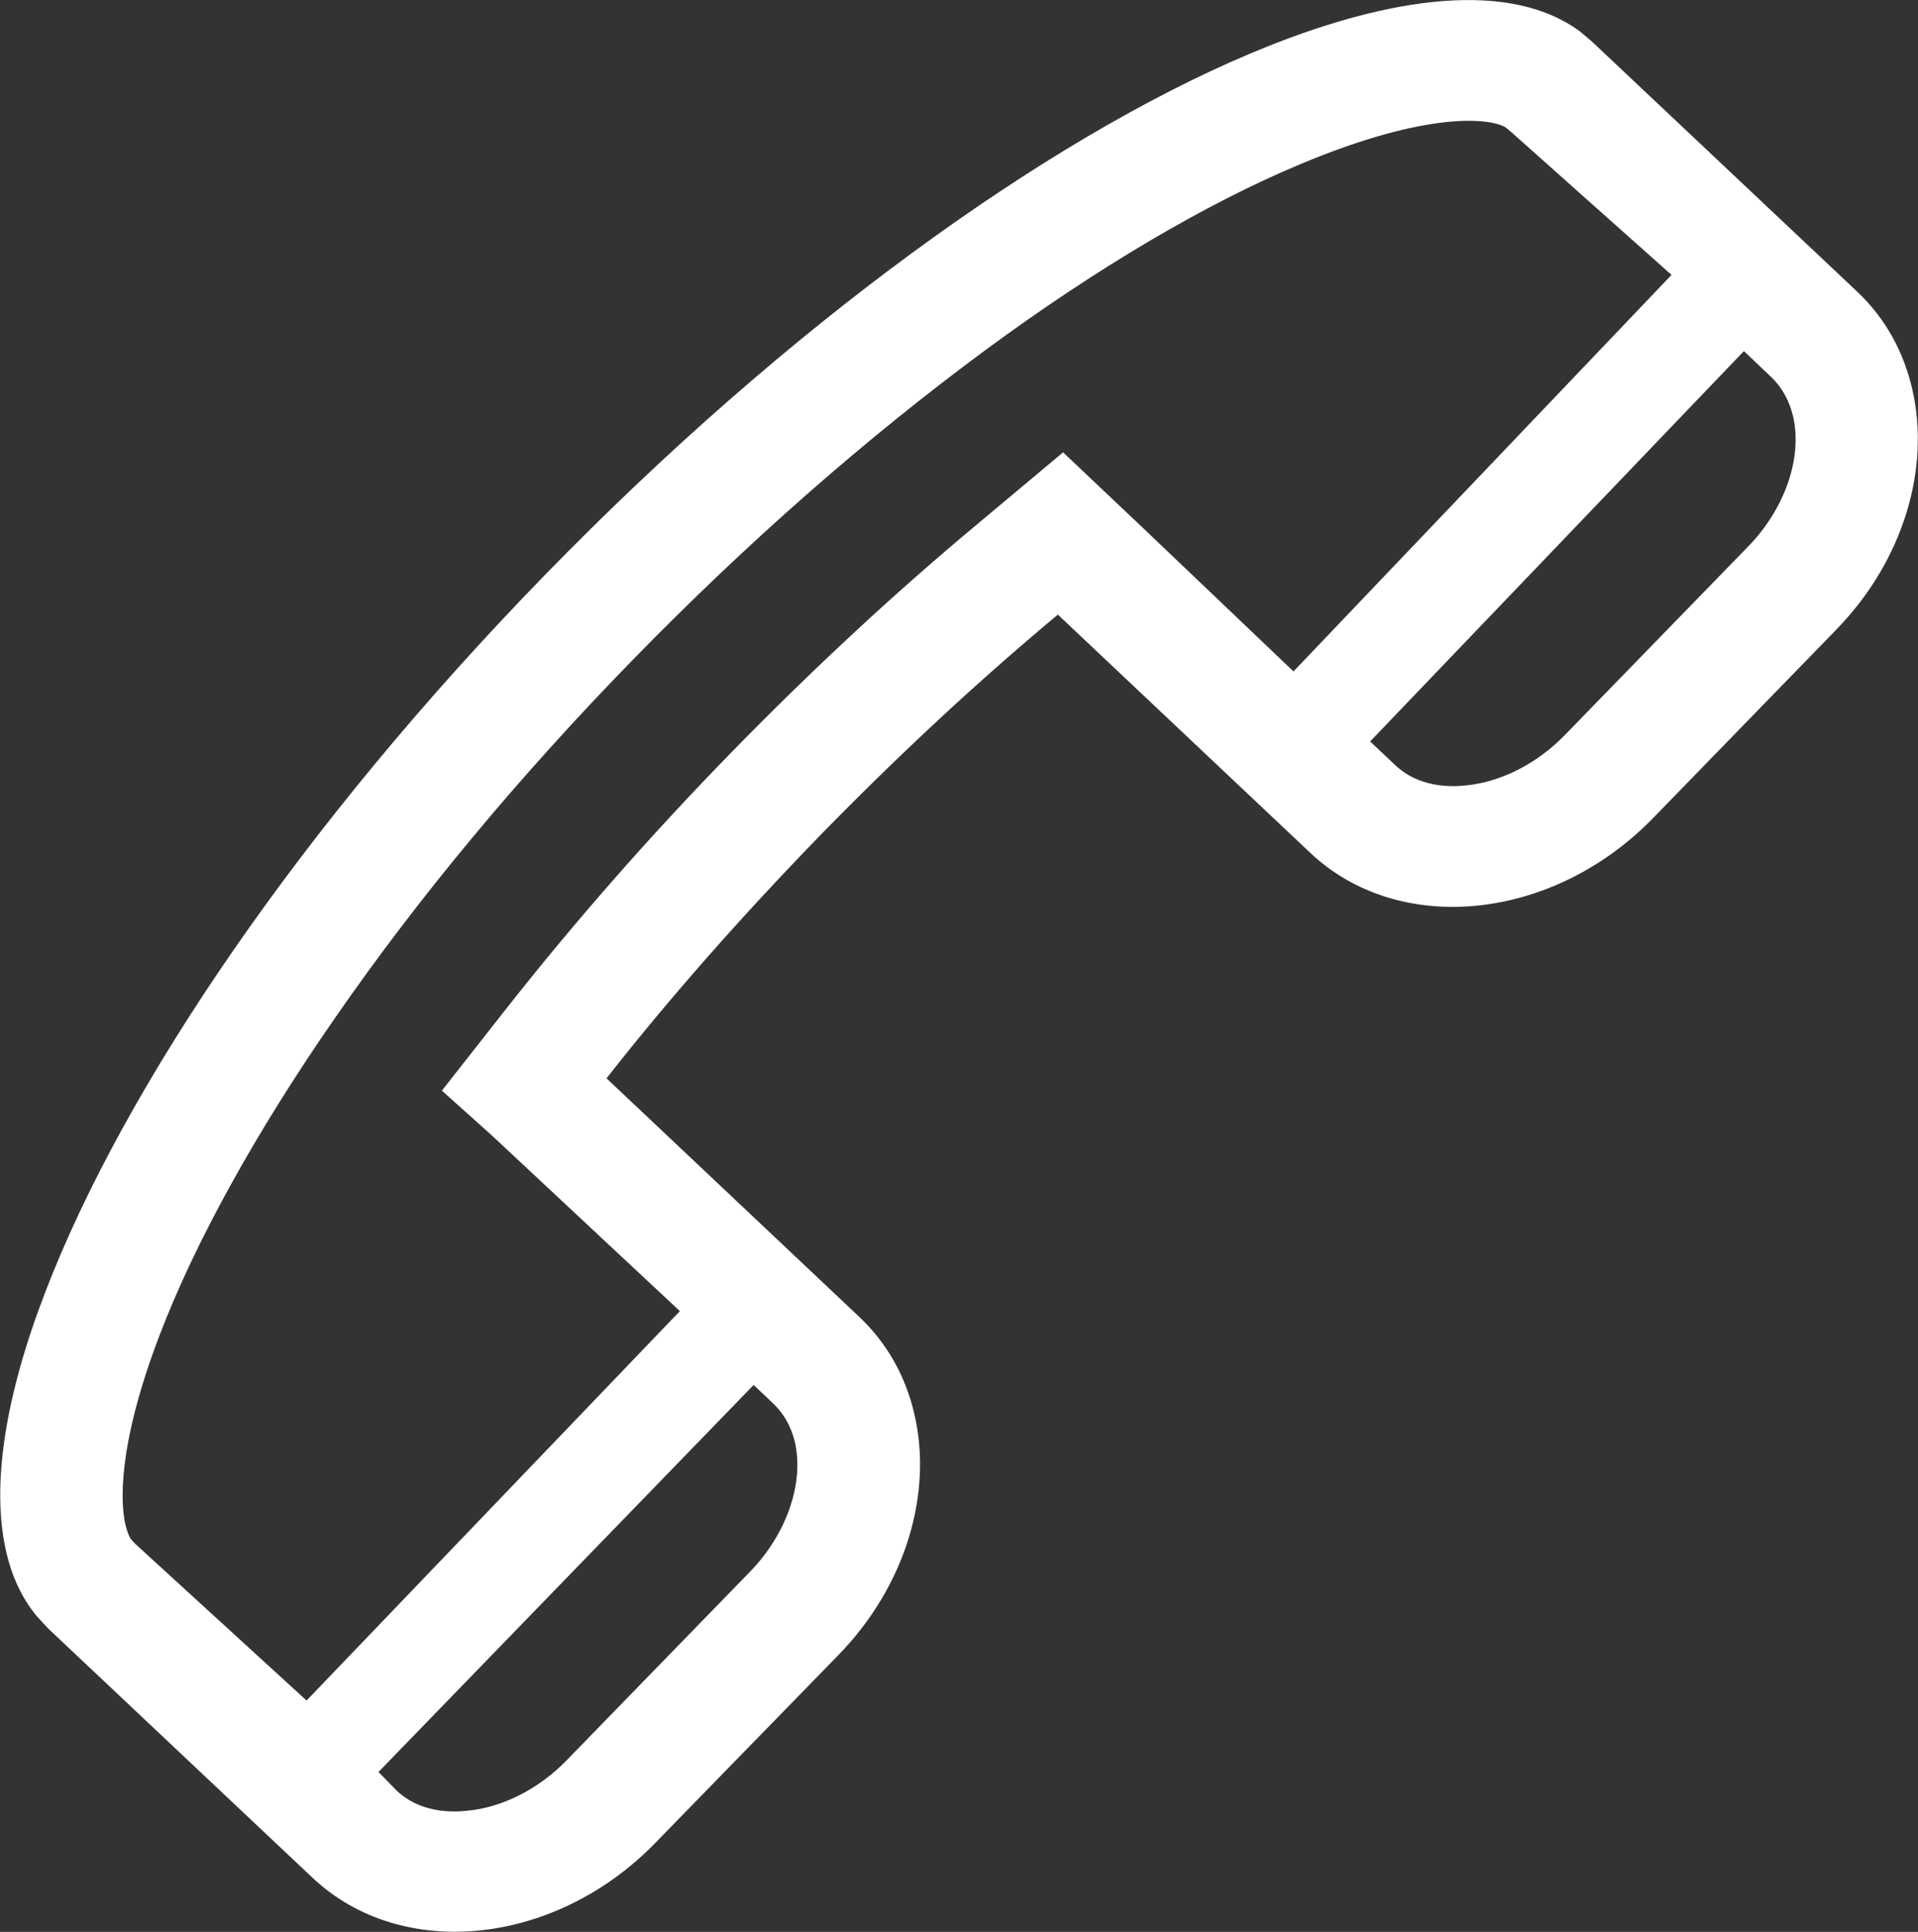
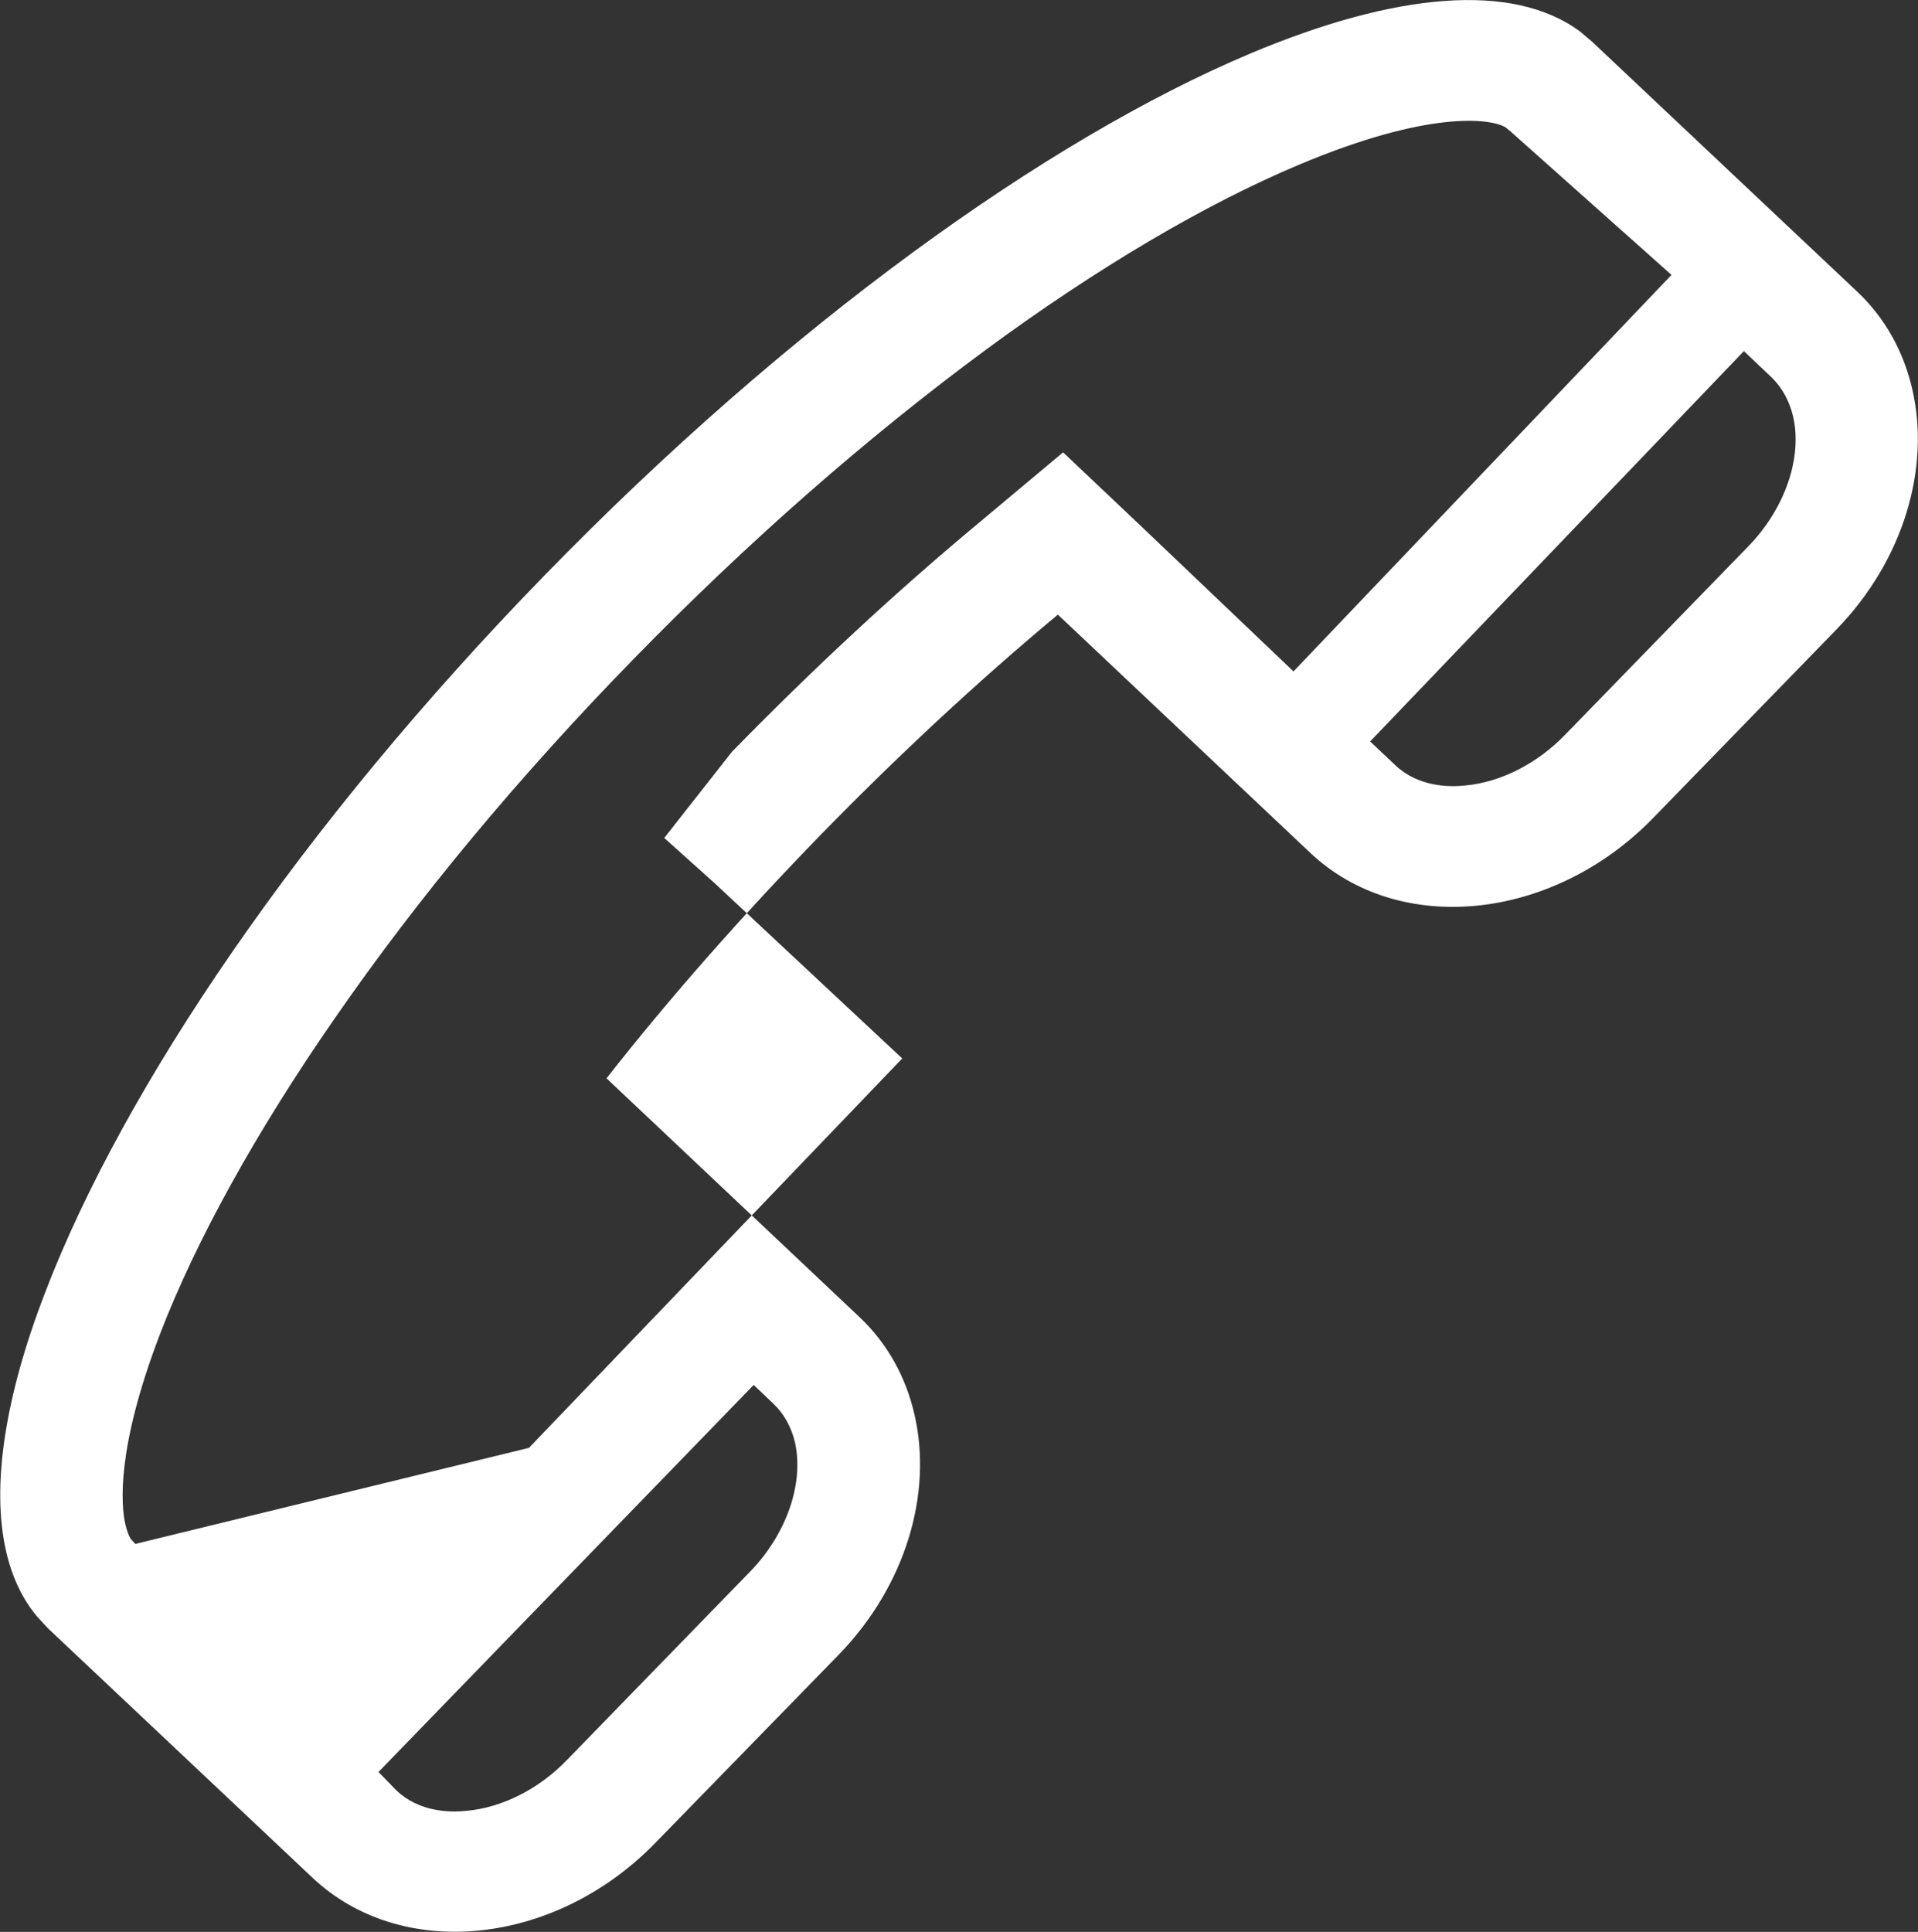
<svg xmlns="http://www.w3.org/2000/svg" version="1.1" id="图层_1" x="0px" y="0px" viewBox="0 0 40.54 40.83" style="enable-background:new 0 0 40.54 40.83;" xml:space="preserve">
  <rect x="0" y="0" width="40.54" height="40.83" fill="#333333" stroke="none" />
  <style type="text/css">
	.st0{opacity:0.44;}
	.st1{fill:#0E2CA8;}
	.st2{opacity:0.5;}
	.st3{fill:#FFFFFF;}
	.st4{opacity:0.7;fill:url(#SVGID_1_);}
	.st5{opacity:0.7;fill:url(#SVGID_00000035528144922108827530000018126548711664969648_);}
	.st6{fill:#0E2C8D;}
	.st7{clip-path:url(#SVGID_00000133515390010849364580000002143053903987351996_);}
	.st8{clip-path:url(#SVGID_00000016053953522347506990000014126003672721408935_);}
	.st9{fill:#00488D;}
	.st10{fill:none;stroke:#FFFFFF;stroke-width:1.226;stroke-miterlimit:10;}
	.st11{clip-path:url(#SVGID_00000155143482312270615220000010037801380497340289_);}
	.st12{clip-path:url(#SVGID_00000021112491574141518660000016228503797356100261_);}
	.st13{fill:#0E2CA1;}
	.st14{fill:#333333;}
	.st15{fill:none;stroke:#0E2C90;stroke-width:1.246;stroke-miterlimit:10;}
	.st16{fill:none;stroke:#0E2C90;stroke-width:3.739;stroke-miterlimit:10;}
	.st17{fill:none;stroke:#FFFFFF;stroke-width:3.739;stroke-miterlimit:10;}
	.st18{fill:#0E2CAC;}
	.st19{fill:none;stroke:#666666;stroke-width:2;stroke-miterlimit:2;}
	.st20{fill:none;stroke:#0E2CA9;stroke-width:5.752;stroke-linecap:round;stroke-linejoin:round;stroke-miterlimit:2;}
	.st21{fill:none;stroke:#0E2CA9;stroke-width:5.752;stroke-linejoin:round;stroke-miterlimit:2;}
	.st22{fill:none;stroke:#0E2CA9;stroke-width:5.752;stroke-linecap:round;stroke-miterlimit:2;}
	.st23{fill:#5EC0F8;}
	.st24{fill:#2664FE;}
	.st25{fill:none;}
	.st26{opacity:0.4;fill:url(#SVGID_00000169546501699084533710000011923159229527635336_);}
	.st27{opacity:0.4;fill:url(#SVGID_00000019638307308805191120000017348969089832395659_);}
	.st28{opacity:0.4;fill:url(#SVGID_00000097498663660883366450000016802191251164384384_);}
	.st29{opacity:0.4;fill:url(#SVGID_00000156585839420464027370000012390096385962987436_);}
	.st30{opacity:0.4;fill:url(#SVGID_00000002370169027065690670000005541886762105609378_);}
	.st31{opacity:0.4;fill:url(#SVGID_00000109732042168270411720000011407350387923739306_);}
	.st32{opacity:0.4;fill:url(#SVGID_00000103226337774586113070000014079984014084254910_);}
	.st33{opacity:0.4;fill:url(#SVGID_00000027586786622310957200000013089717800996781476_);}
	.st34{opacity:0.4;fill:url(#SVGID_00000081617341792682416120000013799821887728724145_);}
	.st35{opacity:0.4;fill:url(#SVGID_00000183214832510953439720000005633627825445686912_);}
	.st36{opacity:0.4;fill:url(#SVGID_00000170974693915368178270000004432703770600700591_);}
	.st37{fill:#0A64DA;}
	.st38{opacity:0.093;fill:#DDDDDD;}
	.st39{fill:#FFFFFF;stroke:#FFFFFF;stroke-width:1.035;stroke-miterlimit:10;}
	.st40{fill:#0E2CA9;stroke:#0E2CA9;stroke-width:0.25;stroke-miterlimit:10;}
	.st41{fill:#0E2CA9;stroke:#0E2CA9;stroke-miterlimit:10;}
	.st42{fill:#0E2CA9;}
	.st43{fill:none;stroke:#0E2CA9;stroke-width:1.226;stroke-miterlimit:10;}
	.st44{fill:#C4C4C4;}
	.st45{fill:#5DE5F6;stroke:#0E2CA9;stroke-width:1.5;stroke-miterlimit:10;}
	.st46{fill:#5EC0F8;stroke:#0E2CA9;stroke-width:1.5;stroke-miterlimit:10;}
	.st47{fill:#99FFFF;stroke:#0E2CA9;stroke-width:1.5;stroke-miterlimit:10;}
	.st48{fill:#2782FD;stroke:#0E2CA9;stroke-width:1.5;stroke-miterlimit:10;}
	.st49{fill:#CCFFFF;stroke:#0E2CA9;stroke-width:1.5;stroke-miterlimit:10;}
	.st50{fill:none;stroke:#0E2CA9;stroke-miterlimit:10;}
	.st51{clip-path:url(#SVGID_00000029026281283267647890000012448739488493528199_);}
	.st52{fill:none;stroke:#000A3E;stroke-width:0.25;stroke-linecap:round;stroke-linejoin:round;stroke-miterlimit:10;}
	.st53{fill:#001B6F;}
	.st54{fill:none;stroke:#003290;stroke-width:2;stroke-miterlimit:10;}
	.st55{opacity:0.7;}
	.st56{fill:#0E2CA2;}
	.st57{fill-rule:evenodd;clip-rule:evenodd;fill:#0E2CA2;}
	.st58{fill:url(#SVGID_00000150815227327376256890000000390870500942650280_);}
	.st59{fill:url(#SVGID_00000072250123459527627510000002736762774970593683_);}
	.st60{fill:url(#SVGID_00000030483288795601469270000015682716077247638916_);}
	.st61{fill:url(#SVGID_00000066478080461626551450000014870464339623384459_);}
	.st62{fill:url(#SVGID_00000088841537309640023210000014032252473181862802_);}
	.st63{fill:url(#SVGID_00000052819457489563256800000015343669796037241514_);}
	.st64{fill:url(#SVGID_00000044859655578237008360000003551031534618858668_);}
	.st65{fill:url(#SVGID_00000165204372824243920490000007121816641395730604_);}
	.st66{fill:url(#SVGID_00000052804983379409979240000009523116547044617631_);}
	.st67{fill:url(#SVGID_00000000216614010799694630000015624893574666004921_);}
	.st68{fill:url(#SVGID_00000067950451568521211180000001962668390134001068_);}
	.st69{fill:url(#SVGID_00000123431066155387050900000016156684173381952167_);}
	.st70{fill:url(#SVGID_00000016765074482819310720000016451192194576804500_);}
	.st71{fill:url(#SVGID_00000113344263049419289070000001702454601673099412_);}
	.st72{fill:#272525;}
	.st73{fill:url(#SVGID_00000062189380831692004030000018418461352364549783_);}
	.st74{fill:url(#SVGID_00000133489591950311041660000014135462344279217843_);}
	.st75{fill:url(#SVGID_00000161598339451827358010000018262479322152037783_);}
	.st76{fill:url(#SVGID_00000056393006100259990550000005001225358261044640_);}
	.st77{fill:url(#SVGID_00000013874331250919845640000016558089431587984548_);}
	.st78{fill:url(#SVGID_00000088832320702711245170000000086459109338984577_);}
	.st79{fill:url(#SVGID_00000006673486040784427680000000021458245576436411_);}
	.st80{fill:url(#SVGID_00000044867110244786646460000017518861443677966518_);}
	.st81{fill:#0038A1;}
	.st82{fill:#003399;}
	.st83{fill:none;stroke:#FFFFFF;stroke-width:1.331;stroke-linecap:round;stroke-linejoin:round;stroke-miterlimit:10;}
	.st84{fill:#090204;}
	.st85{fill:#00488A;}
	.st86{fill:none;stroke:#00488A;stroke-width:1.653;stroke-miterlimit:10;}
	.st87{fill:#004684;}
</style>
-   <path class="st3" d="M17.72,34.98c1.44-1.48,1.99-3.43,1.61-5.08c-0.18-0.79-0.57-1.51-1.18-2.08l-5.33-5.03  c1.34-1.71,2.86-3.43,4.52-5.14c1.66-1.7,3.35-3.27,5.02-4.66l5.33,5.03c1.88,1.78,5.13,1.45,7.25-0.73l3.87-3.98  c1.44-1.48,1.99-3.43,1.61-5.08c-0.18-0.79-0.57-1.51-1.18-2.08l-5.59-5.27l-0.26-0.22c-1.43-1.05-3.92-0.81-6.96,0.47  c-4.32,1.82-9.77,5.74-14.92,11.03C6.36,17.45,2.62,22.98,0.96,27.3c-0.85,2.2-1.15,4.1-0.83,5.49c0.12,0.53,0.34,1,0.65,1.37  l0.23,0.25l5.59,5.27c1.88,1.78,5.13,1.45,7.25-0.73L17.72,34.98z M37.9,8.8c0.2,0.87-0.17,1.95-0.95,2.75l-3.87,3.98  c-0.59,0.61-1.36,1-2.1,1.07c-0.35,0.04-1.01,0.03-1.49-0.43l-0.53-0.5l7.9-8.25l0.6,0.57C37.67,8.2,37.82,8.47,37.9,8.8L37.9,8.8z   M2.86,32.63l-0.1-0.11c-0.03-0.05-0.07-0.14-0.11-0.3c-0.09-0.4-0.2-1.59,0.73-4.02c0.76-1.98,2.04-4.29,3.69-6.67  c1.77-2.56,3.9-5.12,6.32-7.6c2.42-2.48,4.93-4.68,7.45-6.54c2.35-1.73,4.64-3.08,6.62-3.91c2.73-1.15,4.04-0.98,4.36-0.79  l0.11,0.09l3.4,3.03l-7.99,8.38l-3.19-3.04l-1.68-1.59l-1.78,1.49c-1.78,1.48-3.53,3.11-5.22,4.84c-1.69,1.73-3.27,3.53-4.7,5.34  l-1.43,1.82l1.07,0.96l3.96,3.7l-7.89,8.23L2.86,32.63z M9.87,38.27c-0.35,0.04-1.01,0.03-1.49-0.43L8,37.45l7.93-8.18l0.42,0.4  c0.22,0.21,0.37,0.48,0.45,0.8c0.2,0.87-0.17,1.95-0.95,2.75l-3.87,3.98C11.39,37.81,10.62,38.2,9.87,38.27L9.87,38.27z" />
+   <path class="st3" d="M17.72,34.98c1.44-1.48,1.99-3.43,1.61-5.08c-0.18-0.79-0.57-1.51-1.18-2.08l-5.33-5.03  c1.34-1.71,2.86-3.43,4.52-5.14c1.66-1.7,3.35-3.27,5.02-4.66l5.33,5.03c1.88,1.78,5.13,1.45,7.25-0.73l3.87-3.98  c1.44-1.48,1.99-3.43,1.61-5.08c-0.18-0.79-0.57-1.51-1.18-2.08l-5.59-5.27l-0.26-0.22c-1.43-1.05-3.92-0.81-6.96,0.47  c-4.32,1.82-9.77,5.74-14.92,11.03C6.36,17.45,2.62,22.98,0.96,27.3c-0.85,2.2-1.15,4.1-0.83,5.49c0.12,0.53,0.34,1,0.65,1.37  l0.23,0.25l5.59,5.27c1.88,1.78,5.13,1.45,7.25-0.73L17.72,34.98z M37.9,8.8c0.2,0.87-0.17,1.95-0.95,2.75l-3.87,3.98  c-0.59,0.61-1.36,1-2.1,1.07c-0.35,0.04-1.01,0.03-1.49-0.43l-0.53-0.5l7.9-8.25l0.6,0.57C37.67,8.2,37.82,8.47,37.9,8.8L37.9,8.8z   M2.86,32.63l-0.1-0.11c-0.03-0.05-0.07-0.14-0.11-0.3c-0.09-0.4-0.2-1.59,0.73-4.02c0.76-1.98,2.04-4.29,3.69-6.67  c1.77-2.56,3.9-5.12,6.32-7.6c2.42-2.48,4.93-4.68,7.45-6.54c2.35-1.73,4.64-3.08,6.62-3.91c2.73-1.15,4.04-0.98,4.36-0.79  l0.11,0.09l3.4,3.03l-7.99,8.38l-3.19-3.04l-1.68-1.59l-1.78,1.49c-1.78,1.48-3.53,3.11-5.22,4.84l-1.43,1.82l1.07,0.96l3.96,3.7l-7.89,8.23L2.86,32.63z M9.87,38.27c-0.35,0.04-1.01,0.03-1.49-0.43L8,37.45l7.93-8.18l0.42,0.4  c0.22,0.21,0.37,0.48,0.45,0.8c0.2,0.87-0.17,1.95-0.95,2.75l-3.87,3.98C11.39,37.81,10.62,38.2,9.87,38.27L9.87,38.27z" />
</svg>